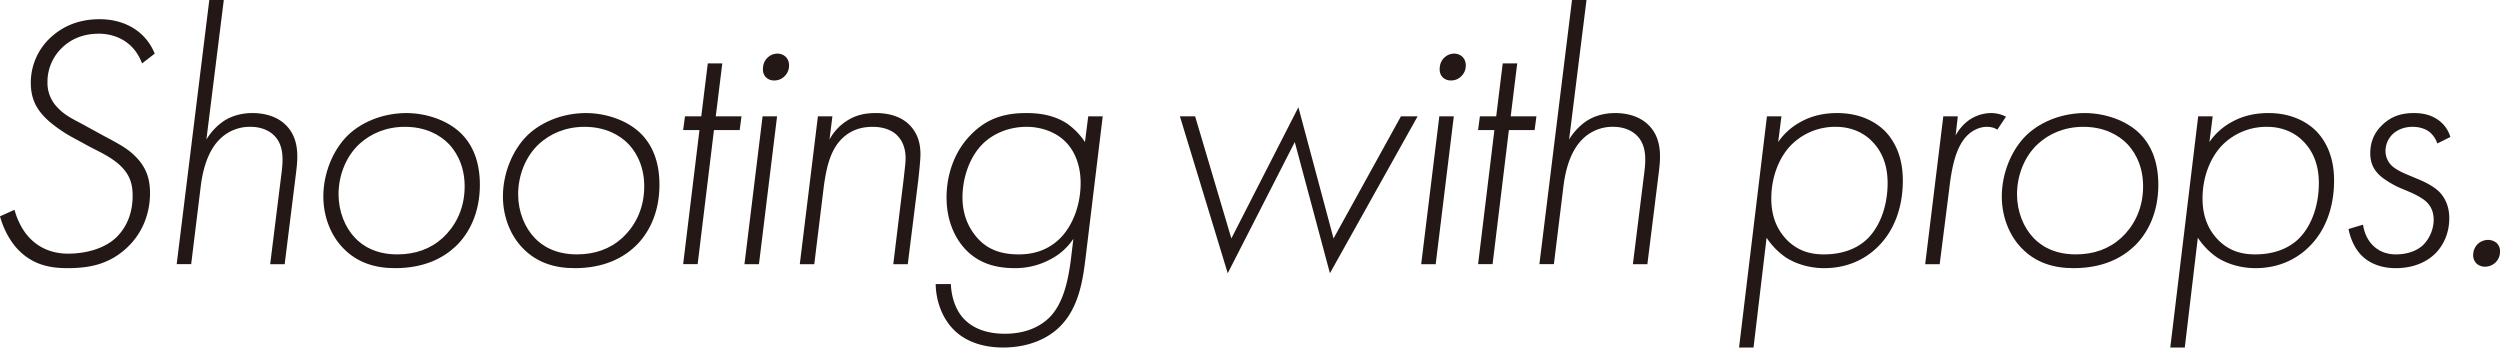
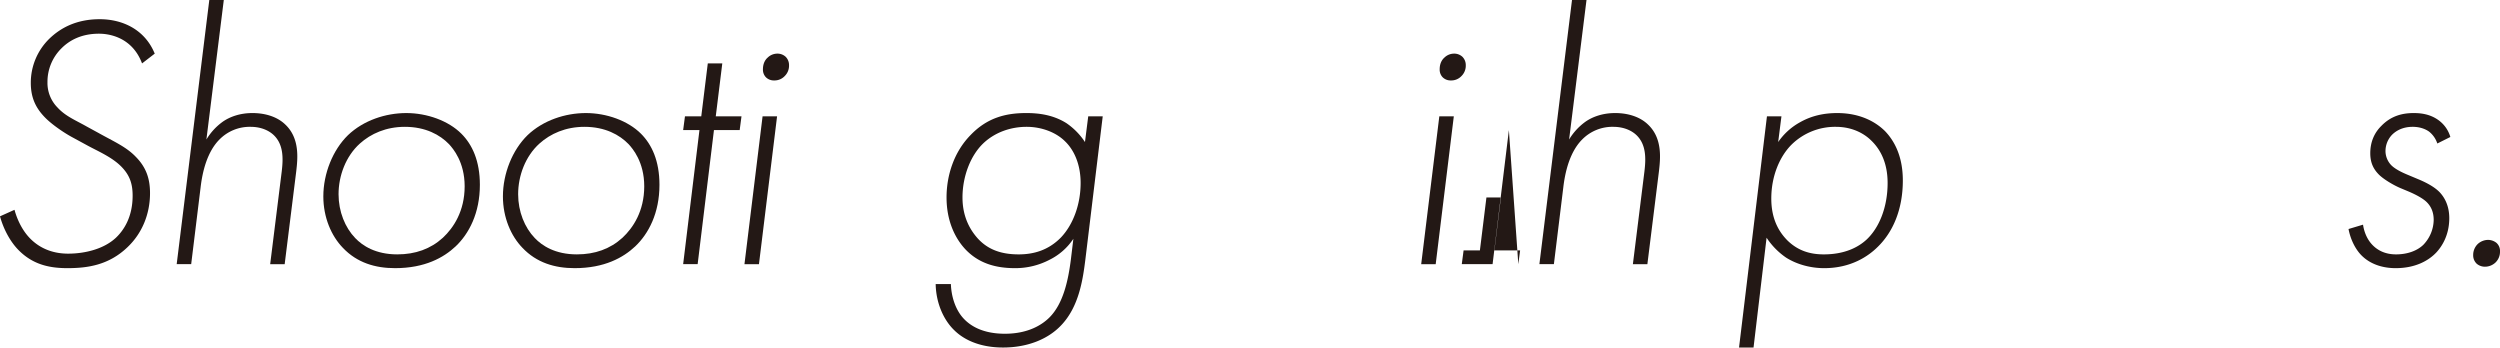
<svg xmlns="http://www.w3.org/2000/svg" width="2069.725" height="287.703" viewBox="0 0 2069.725 287.703">
  <g transform="translate(27.291 -3354.667)">
    <path d="M90.311,3407.167c-9-24-31.2-24.6-35.7-24.6-14.4,0-24.3,5.4-30.9,12a38.921,38.921,0,0,0-11.7,28.2,28.959,28.959,0,0,0,8.4,21c6.6,7.2,15,10.5,24,15.6l9.9,5.4c12.3,6.9,22.8,11.4,30.6,19.5,9,9,12,18.6,12,30.3,0,17.4-6.6,33.3-18.6,44.7-15.6,15-33.3,17.4-49.8,17.4-15,0-28.5-3-40.2-14.7-7.5-7.5-12.9-18.3-15.6-28.2l12-5.4c.6,2.1,3.9,14.7,13.2,24s20.7,12.3,31.2,12.3c14.1,0,29.7-3.9,39.6-13.2,6-5.7,13.8-16.5,13.8-34.8,0-9.9-2.4-17.1-9.6-24.3-7.5-7.5-18.6-12.3-27-16.8l-13.8-7.5c-6.6-3.6-16.8-10.5-22.5-16.5-7.2-7.5-11.4-15.9-11.4-28.2a50.9,50.9,0,0,1,15.3-36.6c9.3-9,22.5-16.2,41.7-16.2s37.5,8.7,45.6,28.5Z" fill="#231815" />
    <path d="M145.988,3354.667h12l-14.4,115.5a49.4,49.4,0,0,1,13.5-14.7c6-4.2,14.4-7.2,24.6-7.2,11.1,0,20.7,3.3,27,9.3,12.3,11.4,10.5,28.2,9.3,38.7l-9.6,77.1h-12l9.6-77.1c1.2-10.2,1.5-21.6-6.3-29.4-3.9-3.9-10.5-7.2-19.5-7.2a35.1,35.1,0,0,0-25.8,10.5c-5.4,5.4-12.9,16.5-15.6,39.6l-7.8,63.6h-12Z" fill="#231815" />
    <path d="M354.694,3465.368c9,9,15.3,22.5,15.3,42.3,0,23.4-9,40.5-20.1,51-9.9,9.3-25.5,18-50.1,18-16.5,0-31.5-4.5-43.2-16.8-9.6-9.9-16.2-25.2-16.2-42.6,0-18.9,7.8-38.4,20.4-50.7,12.9-12.3,31.2-18.3,48.3-18.3S343.895,3454.568,354.694,3465.368Zm-15.3,86.1c8.7-8.1,18-21.9,18-42.6,0-20.1-9.6-31.2-12.9-34.8-7.5-7.8-19.5-14.4-36.6-14.4-15.6,0-28.2,5.7-37.2,13.8-11.7,10.5-17.7,26.7-17.7,42,0,14.4,5.4,27.6,13.8,36.3,6,6.3,16.8,13.5,34.8,13.5C316.594,3565.269,329.193,3560.768,339.395,3551.468Z" fill="#231815" />
    <path d="M503.37,3465.368c9,9,15.3,22.5,15.3,42.3,0,23.4-9,40.5-20.1,51-9.9,9.3-25.5,18-50.1,18-16.5,0-31.5-4.5-43.2-16.8-9.6-9.9-16.2-25.2-16.2-42.6,0-18.9,7.8-38.4,20.4-50.7,12.9-12.3,31.2-18.3,48.3-18.3S492.57,3454.568,503.37,3465.368Zm-15.3,86.1c8.7-8.1,18-21.9,18-42.6,0-20.1-9.6-31.2-12.9-34.8-7.5-7.8-19.5-14.4-36.6-14.4-15.6,0-28.2,5.7-37.2,13.8-11.7,10.5-17.7,26.7-17.7,42,0,14.4,5.4,27.6,13.8,36.3,6,6.3,16.8,13.5,34.8,13.5C465.27,3565.269,477.869,3560.768,488.07,3551.468Z" fill="#231815" />
    <path d="M563.785,3462.368l-13.5,111h-12l13.5-111h-13.5l1.5-11.4h13.5l5.4-43.8h12l-5.4,43.8h21.3l-1.5,11.4Z" fill="#231815" />
    <path d="M616.041,3450.967l-15,122.4h-12l15-122.4Zm-9.3-32.4a9.029,9.029,0,0,1-2.4-6.6c0-4.2,1.5-7.5,3.9-9.6a11.453,11.453,0,0,1,8.1-3.3,9.859,9.859,0,0,1,6.9,2.7,9.672,9.672,0,0,1,2.7,6.9,11.973,11.973,0,0,1-3.6,9,11.542,11.542,0,0,1-8.7,3.6A9.3,9.3,0,0,1,606.74,3418.567Z" fill="#231815" />
-     <path d="M649.848,3450.967h12l-2.4,19.2a41.658,41.658,0,0,1,14.1-15.3c7.2-4.8,15-6.6,24.3-6.6,14.1,0,22.8,4.8,27.6,9.6,4.5,4.5,9.3,11.7,9.3,24.3,0,6-1.5,18.3-1.8,21.6l-8.7,69.6h-12l8.7-71.4c.9-8.4,1.5-12.6,1.5-16.2,0-5.7-1.2-12.9-6.6-18.6-3.3-3.6-9.9-7.5-20.7-7.5-9,0-17.7,2.4-25.2,9.6-9,8.7-12.9,21.9-15.3,40.5l-7.8,63.6h-12Z" fill="#231815" />
    <path d="M885.645,3450.967l-14.4,118.8c-2.1,16.8-5.4,39-20.1,54.3-10.5,11.1-27.3,18.3-48,18.3-20.4,0-33.3-7.2-40.5-14.4-8.4-8.1-15-21.9-15.3-38.1h12.6c.3,9.9,3.6,21.3,10.8,28.8,5.7,6,15.9,12.3,33.9,12.3,19.8,0,31.2-7.8,36.9-13.5,11.7-11.7,15.6-31.5,17.7-47.7l2.1-17.4a50.6,50.6,0,0,1-19.8,17.4,61.132,61.132,0,0,1-28.5,6.9c-15.9,0-30-3.9-41.1-15.6-8.7-9.3-15.6-23.7-15.6-42.9,0-18.6,6.3-37.8,19.8-51.6,13.8-14.4,29.1-18.3,46.2-18.3,9.6,0,21.9,1.2,33.3,8.4a56.617,56.617,0,0,1,15.3,15.6l2.7-21.3Zm-98.7,22.2c-10.8,10.2-17.4,27.6-17.4,45,0,16.8,6.9,27.6,12.9,34.2,8.4,9,19.2,12.9,33.6,12.9,11.7,0,24.3-3,35.1-14.1,10.2-10.8,16.2-27.6,16.2-45,0-15.9-5.7-27.6-12.9-34.5-7.5-7.5-19.5-12-31.8-12C809.443,3459.667,796.544,3464.167,786.943,3473.167Z" fill="#231815" />
-     <path d="M962.137,3450.967l30,101.1,55.5-108.6,29.1,108.6,55.8-101.1h13.8l-72.6,129.9-29.1-108.6-55.5,108.6-39.6-129.9Z" fill="#231815" />
    <path d="M1176.306,3450.967l-15,122.4h-12l15-122.4Zm-9.3-32.4a9.025,9.025,0,0,1-2.4-6.6c0-4.2,1.5-7.5,3.9-9.6a11.449,11.449,0,0,1,8.1-3.3,9.86,9.86,0,0,1,6.9,2.7,9.675,9.675,0,0,1,2.7,6.9,11.969,11.969,0,0,1-3.6,9,11.538,11.538,0,0,1-8.7,3.6A9.291,9.291,0,0,1,1167.006,3418.567Z" fill="#231815" />
-     <path d="M1221.9,3462.368l-13.5,111h-12l13.5-111h-13.5l1.5-11.4h13.5l5.4-43.8h12l-5.4,43.8h21.3l-1.5,11.4Z" fill="#231815" />
+     <path d="M1221.9,3462.368l-13.5,111h-12h-13.5l1.5-11.4h13.5l5.4-43.8h12l-5.4,43.8h21.3l-1.5,11.4Z" fill="#231815" />
    <path d="M1274.158,3354.667h12l-14.4,115.5a49.4,49.4,0,0,1,13.5-14.7c6-4.2,14.4-7.2,24.6-7.2,11.1,0,20.7,3.3,27,9.3,12.3,11.4,10.5,28.2,9.3,38.7l-9.6,77.1h-12l9.6-77.1c1.2-10.2,1.5-21.6-6.3-29.4-3.9-3.9-10.5-7.2-19.5-7.2a35.094,35.094,0,0,0-25.8,10.5c-5.4,5.4-12.9,16.5-15.6,39.6l-7.8,63.6h-12Z" fill="#231815" />
    <path d="M1424.445,3642.37h-12l23.1-191.4h12l-2.7,21.3a52.744,52.744,0,0,1,18.3-16.5c9.6-5.4,19.8-7.5,30.6-7.5,19.2,0,32.1,7.5,39.6,15,7.2,7.5,14.7,20.1,14.7,40.8,0,24.3-8.4,42.9-20.7,54.9-7.8,7.8-22.2,17.7-44.4,17.7-11.1,0-22.5-3-31.5-8.7a59.514,59.514,0,0,1-16.2-16.5Zm93.3-89.1c10.5-9.6,17.7-26.7,17.7-47.1,0-15.9-5.4-27.3-13.5-35.1-4.5-4.5-14.1-11.4-29.4-11.4a51.4,51.4,0,0,0-36.6,14.7c-9.9,9.9-16.8,26.1-16.8,44.7,0,17.7,6.9,28.2,13.5,34.8,8.7,8.4,18.6,11.4,30,11.4C1500.045,3565.269,1511.146,3559.268,1517.746,3553.268Z" fill="#231815" />
-     <path d="M1581.553,3450.967h12l-1.8,15.9a37.288,37.288,0,0,1,11.7-13.2,32.679,32.679,0,0,1,18-5.4,26.893,26.893,0,0,1,12,3l-7.2,10.8c-1.2-.9-3.9-2.4-8.7-2.4-6,0-12.3,3-16.8,7.8-9.9,10.5-12.6,29.4-14.4,44.4l-7.8,61.5h-12Z" fill="#231815" />
-     <path d="M1744.271,3465.368c9,9,15.3,22.5,15.3,42.3,0,23.4-9,40.5-20.1,51-9.9,9.3-25.5,18-50.1,18-16.5,0-31.5-4.5-43.2-16.8-9.6-9.9-16.2-25.2-16.2-42.6,0-18.9,7.8-38.4,20.4-50.7,12.9-12.3,31.2-18.3,48.3-18.3S1733.471,3454.568,1744.271,3465.368Zm-15.3,86.1c8.7-8.1,18-21.9,18-42.6,0-20.1-9.6-31.2-12.9-34.8-7.5-7.8-19.5-14.4-36.6-14.4-15.6,0-28.2,5.7-37.2,13.8-11.7,10.5-17.7,26.7-17.7,42,0,14.4,5.4,27.6,13.8,36.3,6,6.3,16.8,13.5,34.8,13.5C1706.172,3565.269,1718.771,3560.768,1728.971,3551.468Z" fill="#231815" />
-     <path d="M1781.467,3642.37h-12l23.1-191.4h12l-2.7,21.3a52.754,52.754,0,0,1,18.3-16.5c9.6-5.4,19.8-7.5,30.6-7.5,19.2,0,32.1,7.5,39.6,15,7.2,7.5,14.7,20.1,14.7,40.8,0,24.3-8.4,42.9-20.7,54.9-7.8,7.8-22.2,17.7-44.4,17.7-11.1,0-22.5-3-31.5-8.7a59.515,59.515,0,0,1-16.2-16.5Zm93.3-89.1c10.5-9.6,17.7-26.7,17.7-47.1,0-15.9-5.4-27.3-13.5-35.1-4.5-4.5-14.1-11.4-29.4-11.4a51.4,51.4,0,0,0-36.6,14.7c-9.9,9.9-16.8,26.1-16.8,44.7,0,17.7,6.9,28.2,13.5,34.8,8.7,8.4,18.6,11.4,30,11.4C1857.066,3565.269,1868.168,3559.268,1874.768,3553.268Z" fill="#231815" />
    <path d="M1990.535,3473.467a20.608,20.608,0,0,0-6.9-9.9c-.9-.6-5.4-3.9-13.5-3.9-8.7,0-14.1,3.6-17.1,6.6a19.569,19.569,0,0,0-5.4,13.5,17.028,17.028,0,0,0,4.8,11.7c1.5,1.5,4.8,4.2,12.6,7.5l9.3,3.9c11.7,4.8,16.2,9,18,10.8,6.6,6.9,8.1,15.3,8.1,21.6,0,14.7-6.6,24-10.8,28.5-6.3,6.6-17.1,12.9-33.6,12.9-7.2,0-19.2-1.5-28.2-10.5-5.4-5.4-9.3-13.8-10.8-21.9l12-3.6c.3,1.8,1.5,10.5,8.1,17.1,3.9,3.9,9.9,7.5,19.2,7.5,9,0,17.1-2.7,22.5-7.8a30.308,30.308,0,0,0,8.7-20.7c0-5.4-1.5-10.5-5.7-14.7-1.8-1.8-5.7-4.8-14.7-8.7l-7.2-3c-6.3-2.7-14.1-7.5-17.7-11.1-4.8-4.8-7.2-10.2-7.2-17.7,0-9.3,3.3-16.8,9-22.5,7.8-8.1,16.8-10.8,27-10.8,6,0,13.2.9,19.8,5.4a26.276,26.276,0,0,1,10.5,14.4Z" fill="#231815" />
    <path d="M2024.133,3556.569a12.794,12.794,0,0,1,8.4-3.3,11.328,11.328,0,0,1,6.9,2.4,8.9,8.9,0,0,1,3,7.2,12.4,12.4,0,0,1-3.6,9,12.7,12.7,0,0,1-9,3.6,10.508,10.508,0,0,1-6.6-2.4,9.45,9.45,0,0,1-3-7.2A12.64,12.64,0,0,1,2024.133,3556.569Z" fill="#231815" />
  </g>
</svg>